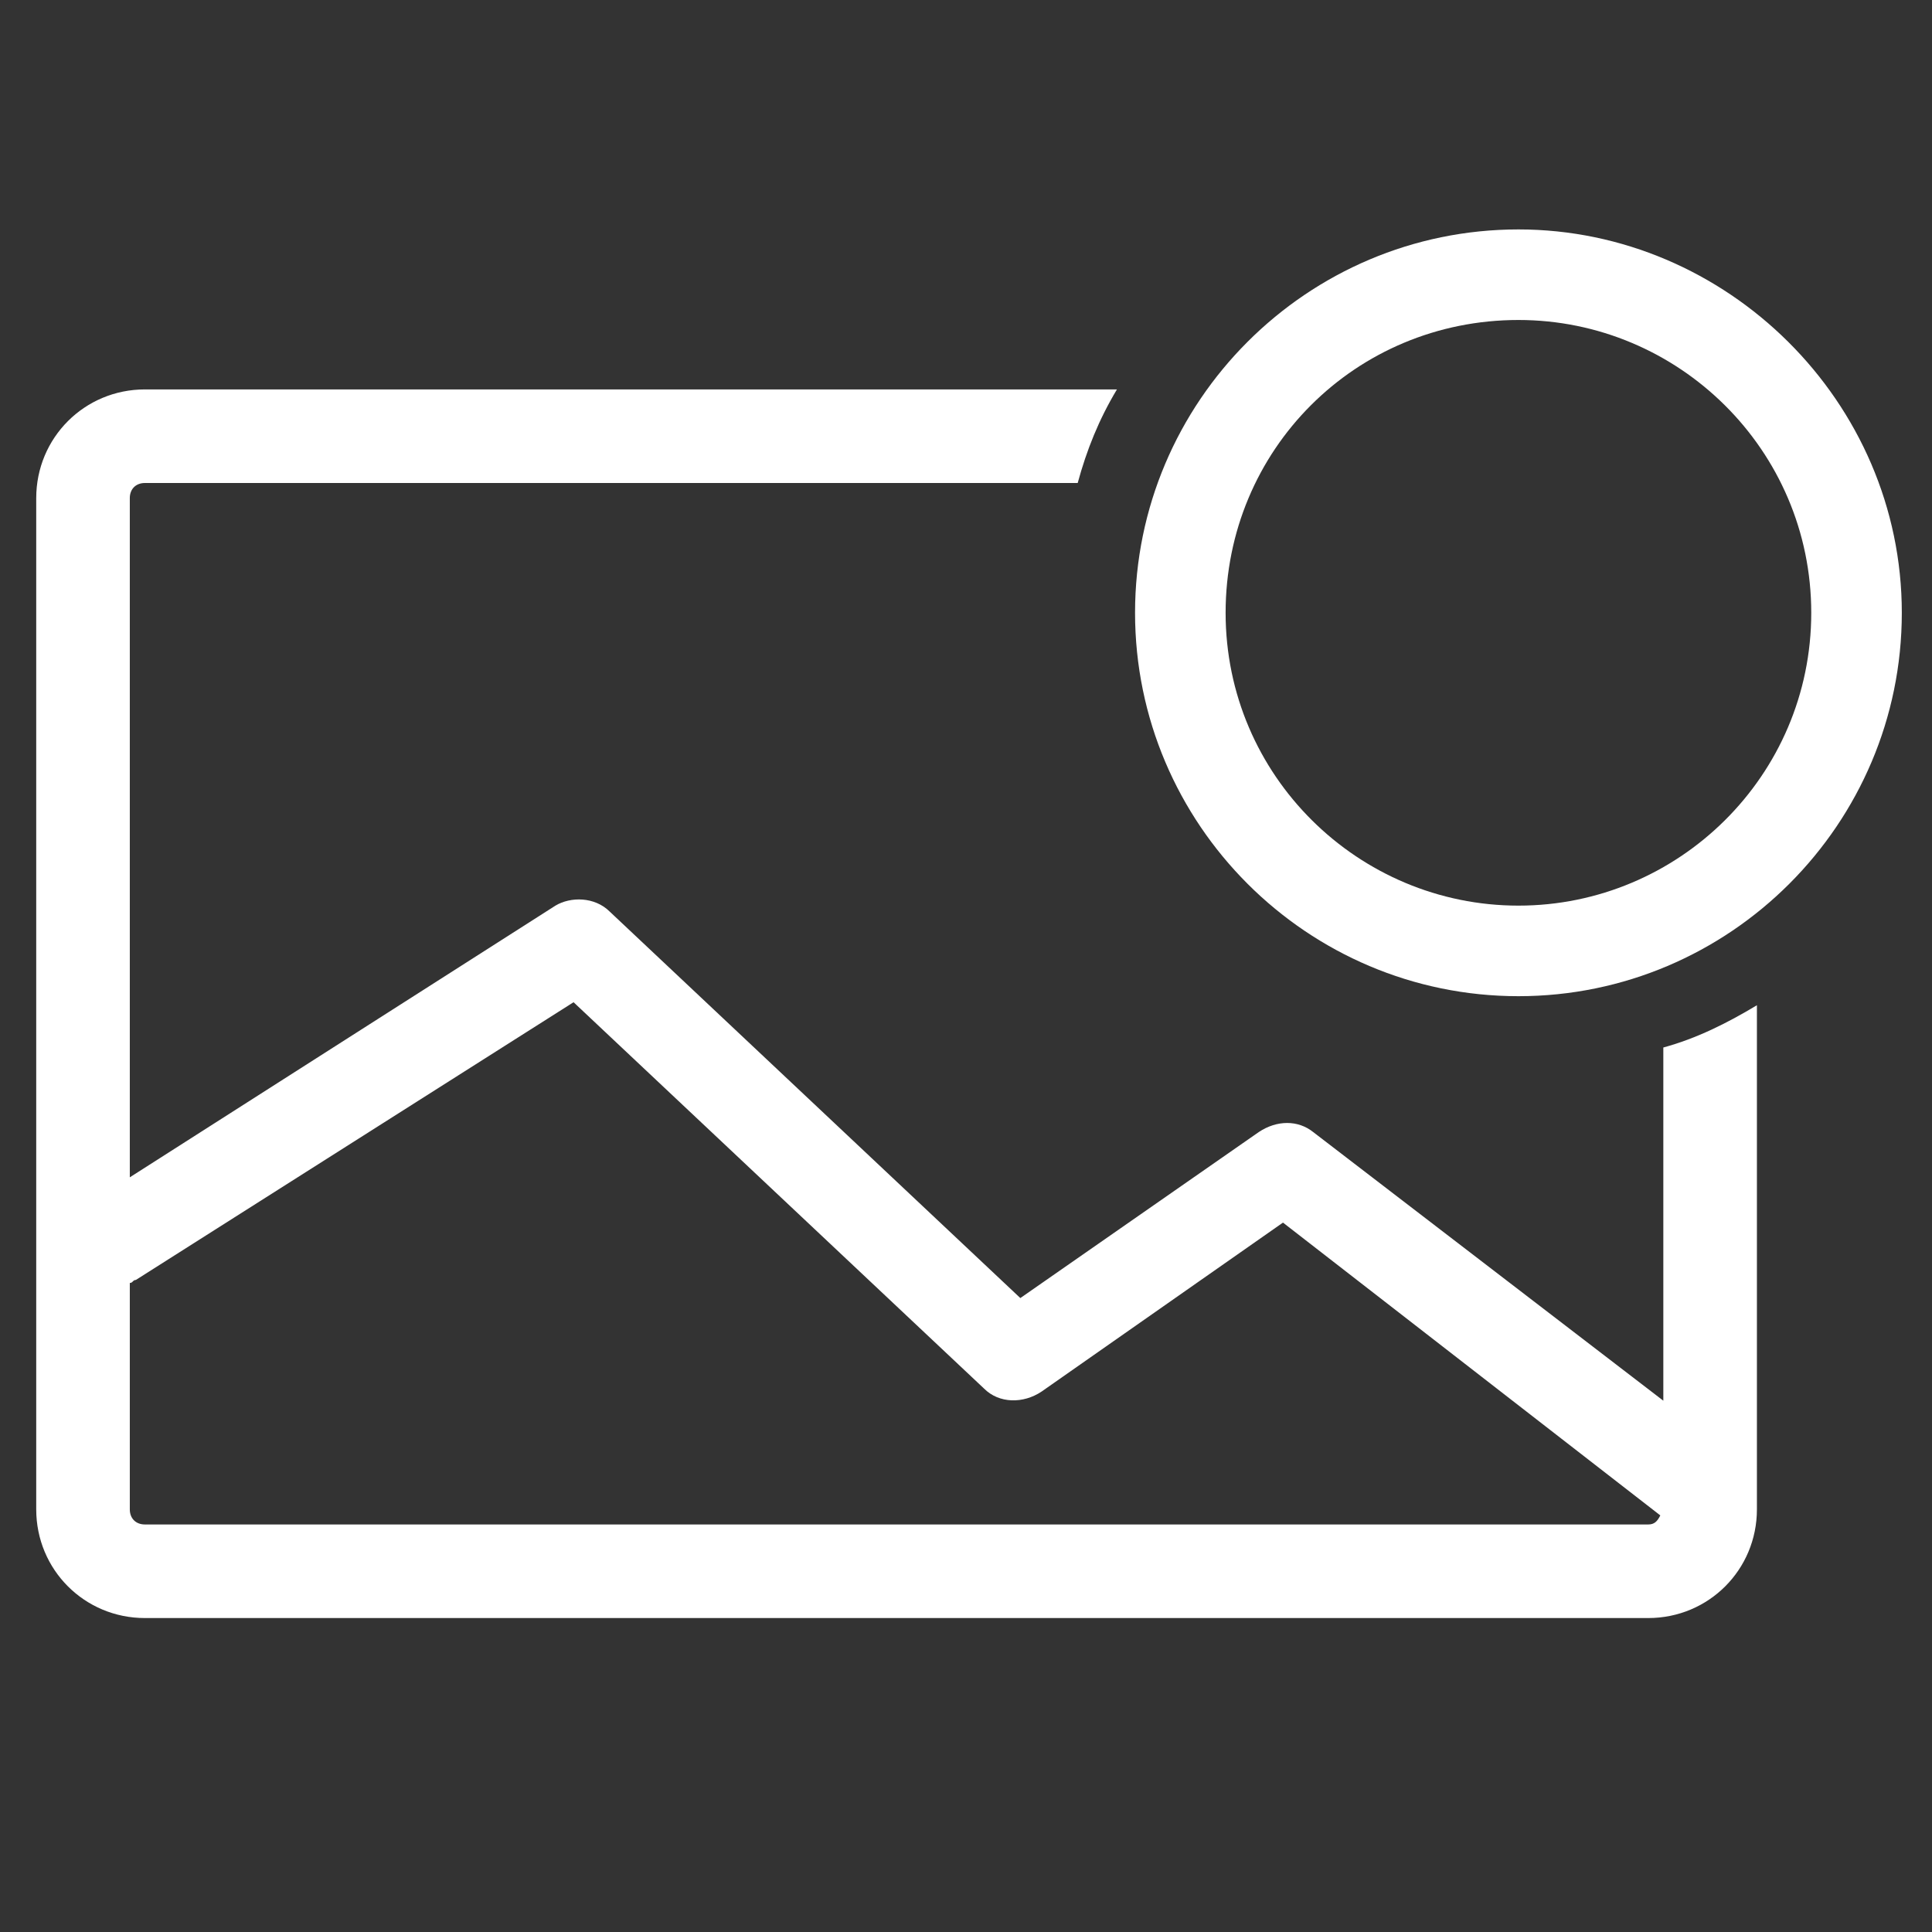
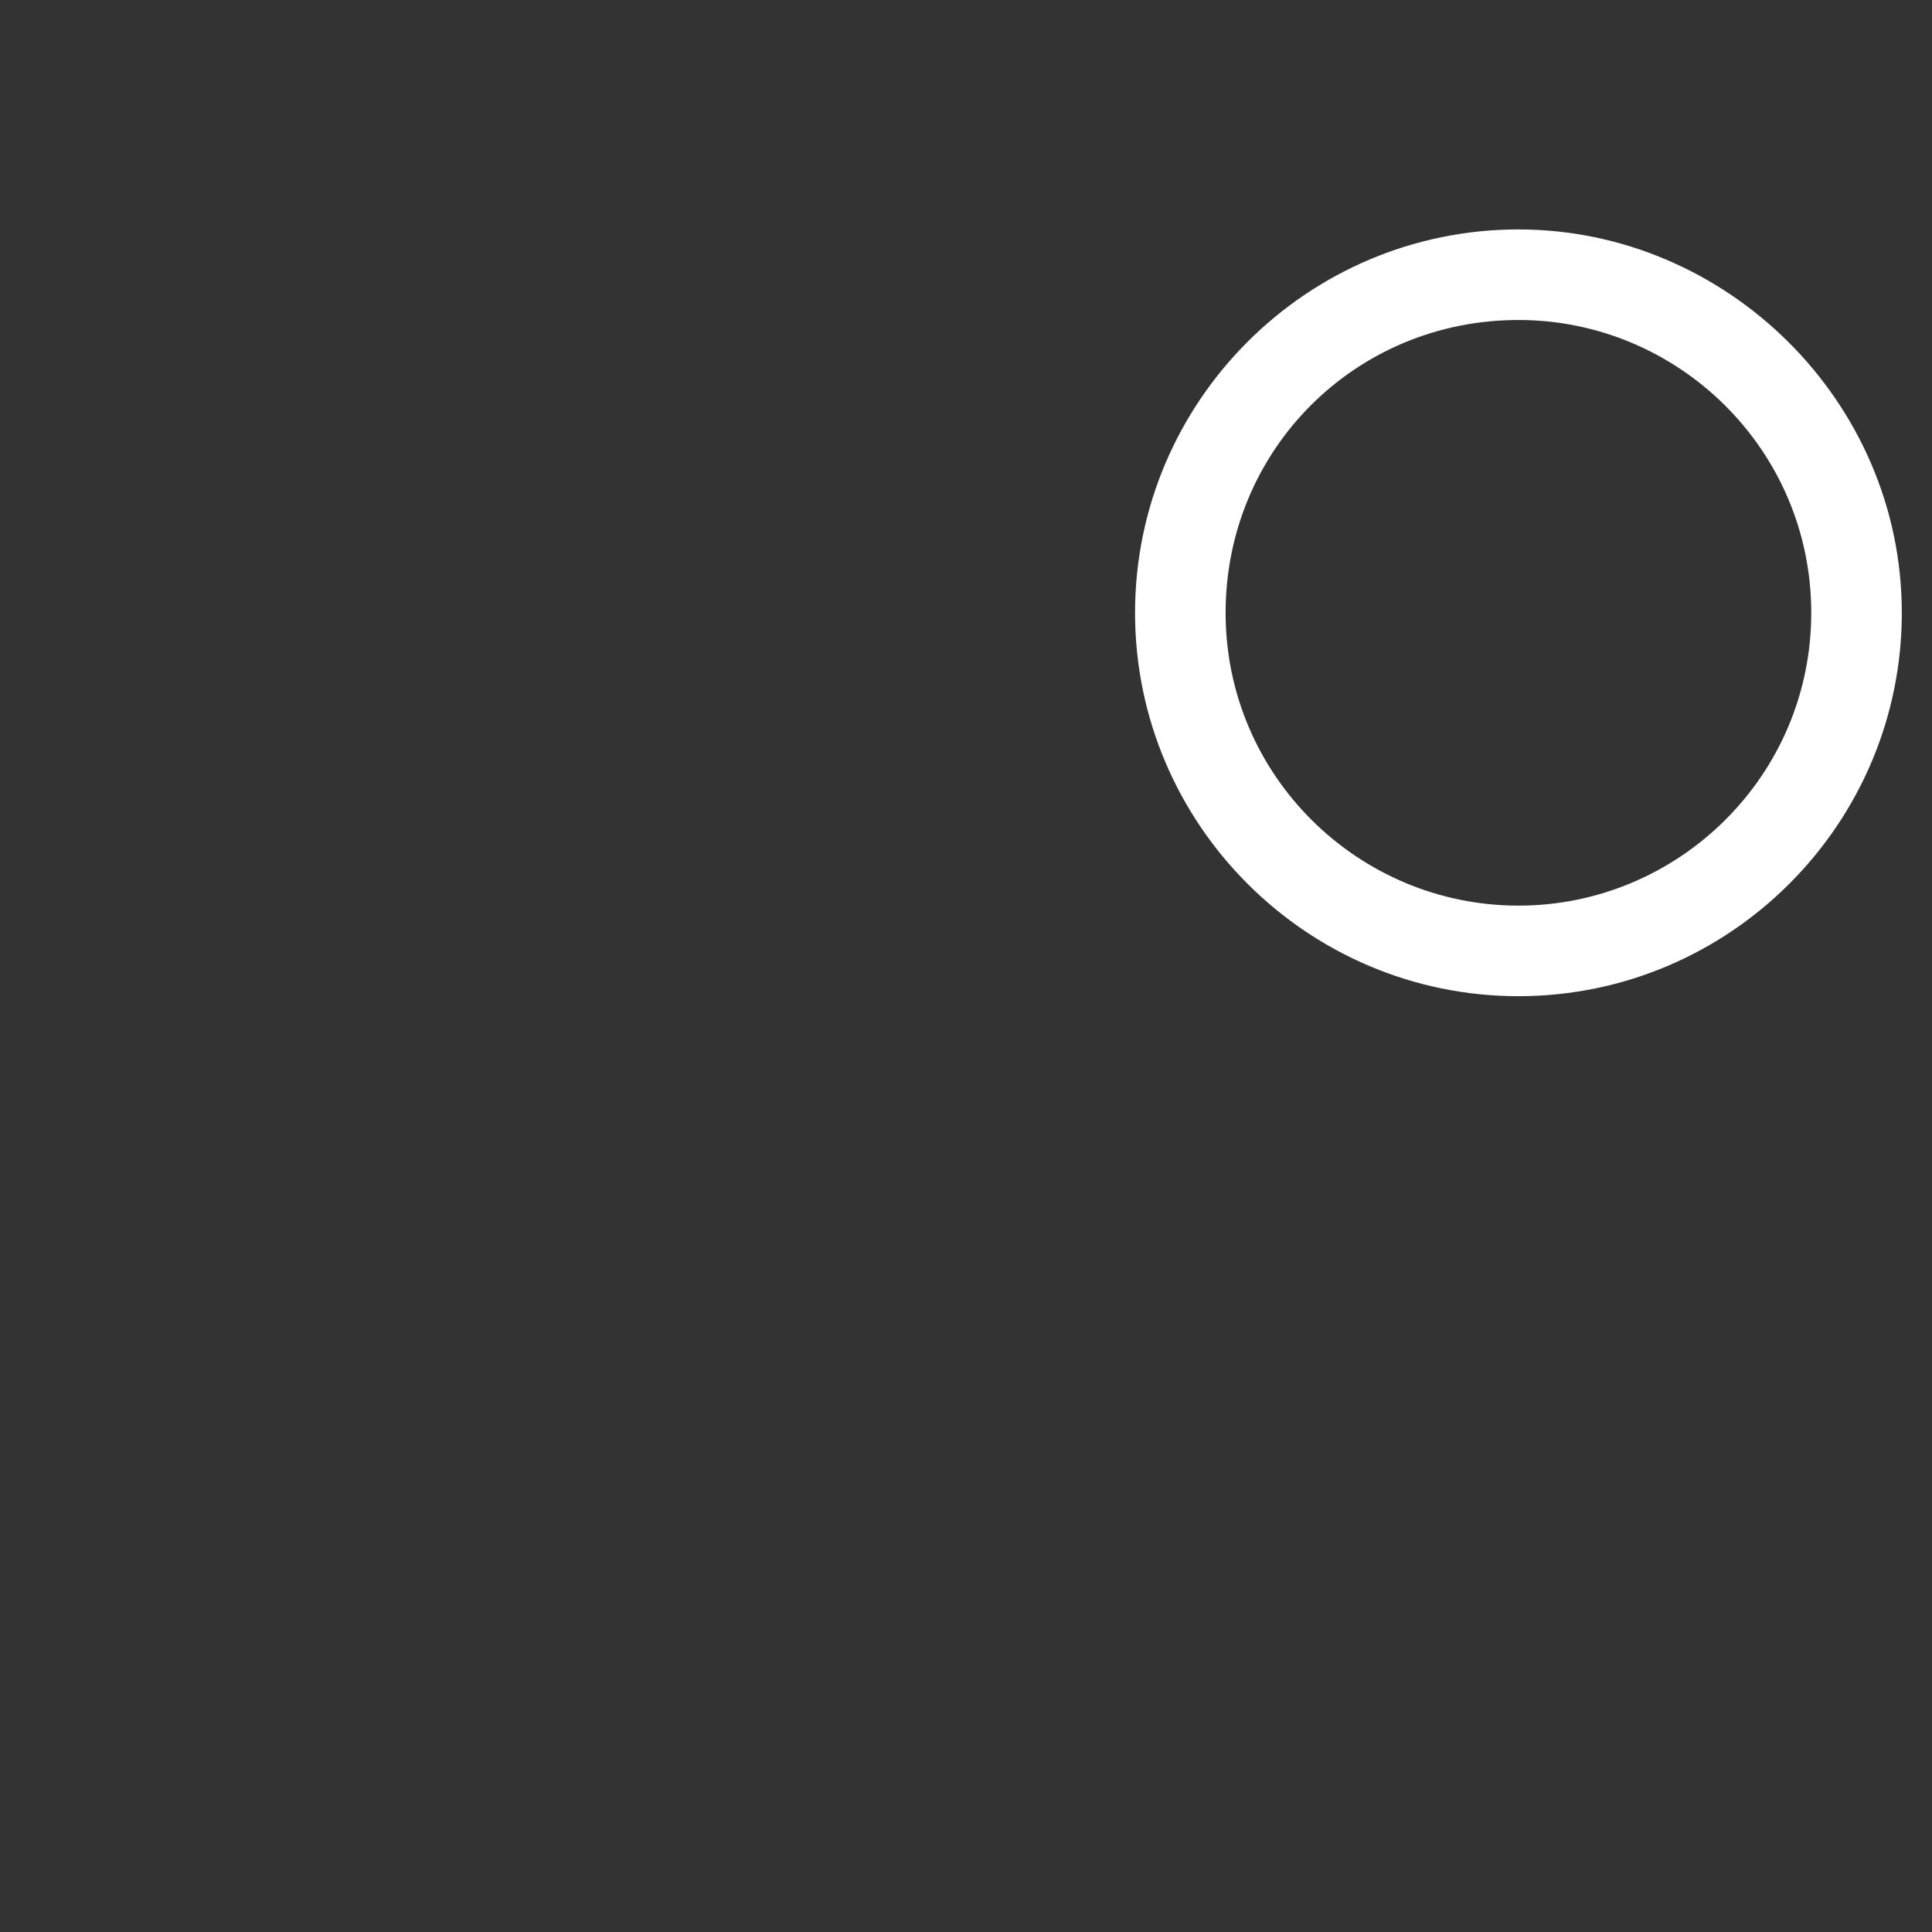
<svg xmlns="http://www.w3.org/2000/svg" version="1.1" id="Layer_1" x="0px" y="0px" viewBox="0 0 64 64" style="enable-background:new 0 0 64 64;" xml:space="preserve">
  <rect x="0" y="0" width="64" height="64" fill="#333333" stroke="none" />
  <style type="text/css">
	.st0{fill:#FFFFFF;}
</style>
  <g>
    <path class="st0" d="M50.3,7.6c-7,0-12.7,5.7-12.7,12.7S43.3,33,50.3,33c7,0,12.7-5.7,12.7-12.7S57.2,7.6,50.3,7.6z M50.3,30   c-5.3,0-9.7-4.3-9.7-9.7s4.3-9.7,9.7-9.7c5.3,0,9.7,4.3,9.7,9.7S55.6,30,50.3,30z" />
-     <path class="st0" d="M55.1,46.4l-11.6-8.9c-0.5-0.4-1.2-0.4-1.8,0L33.8,43L20.2,30.2c-0.5-0.5-1.3-0.5-1.8-0.2L4.3,39V16.5   c0-0.3,0.2-0.5,0.5-0.5h30.9c0.3-1.1,0.7-2.1,1.3-3.1H4.8c-2,0-3.6,1.6-3.6,3.6V50c0,2,1.6,3.6,3.6,3.6h49.8c2,0,3.6-1.6,3.6-3.6   V33.3c-1,0.6-2,1.1-3.1,1.4V46.4z M54.6,50.5H4.8c-0.3,0-0.5-0.2-0.5-0.5v-7.5c0.1,0,0.1-0.1,0.2-0.1L19,33.2L32.6,46   c0.5,0.5,1.3,0.5,1.9,0.1l8-5.6L55,50.2C54.9,50.4,54.8,50.5,54.6,50.5z" />
  </g>
</svg>